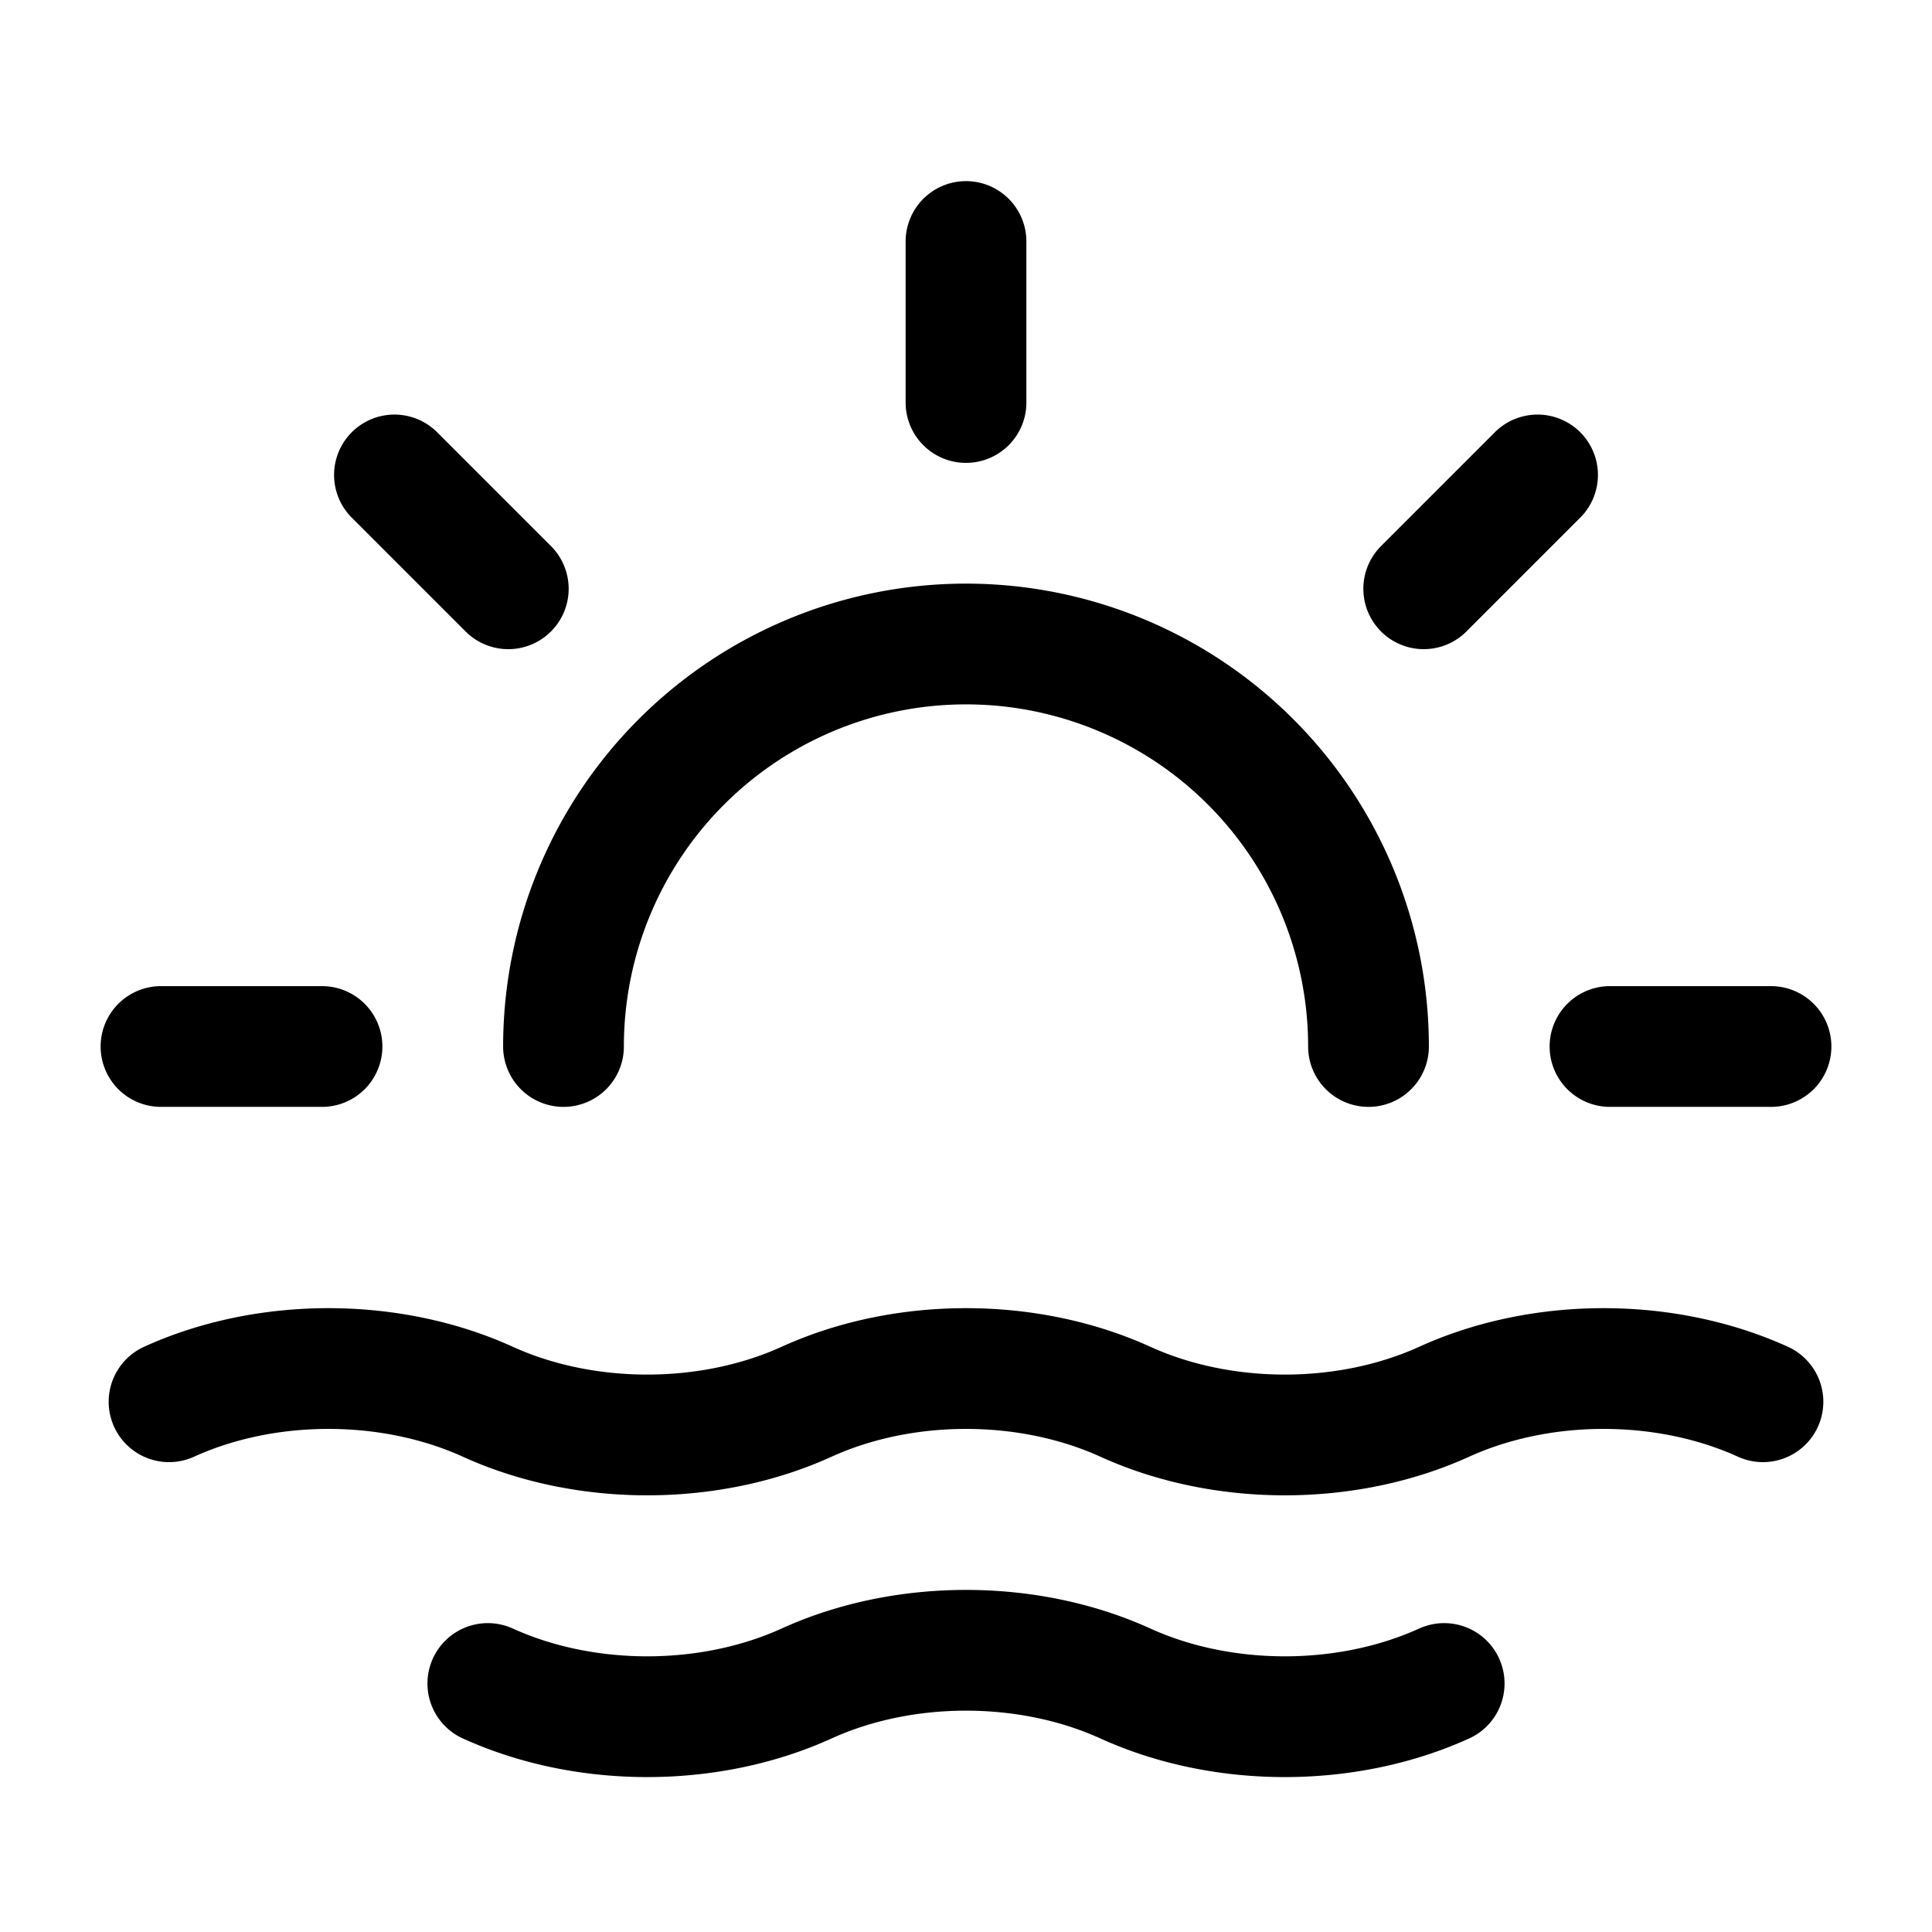
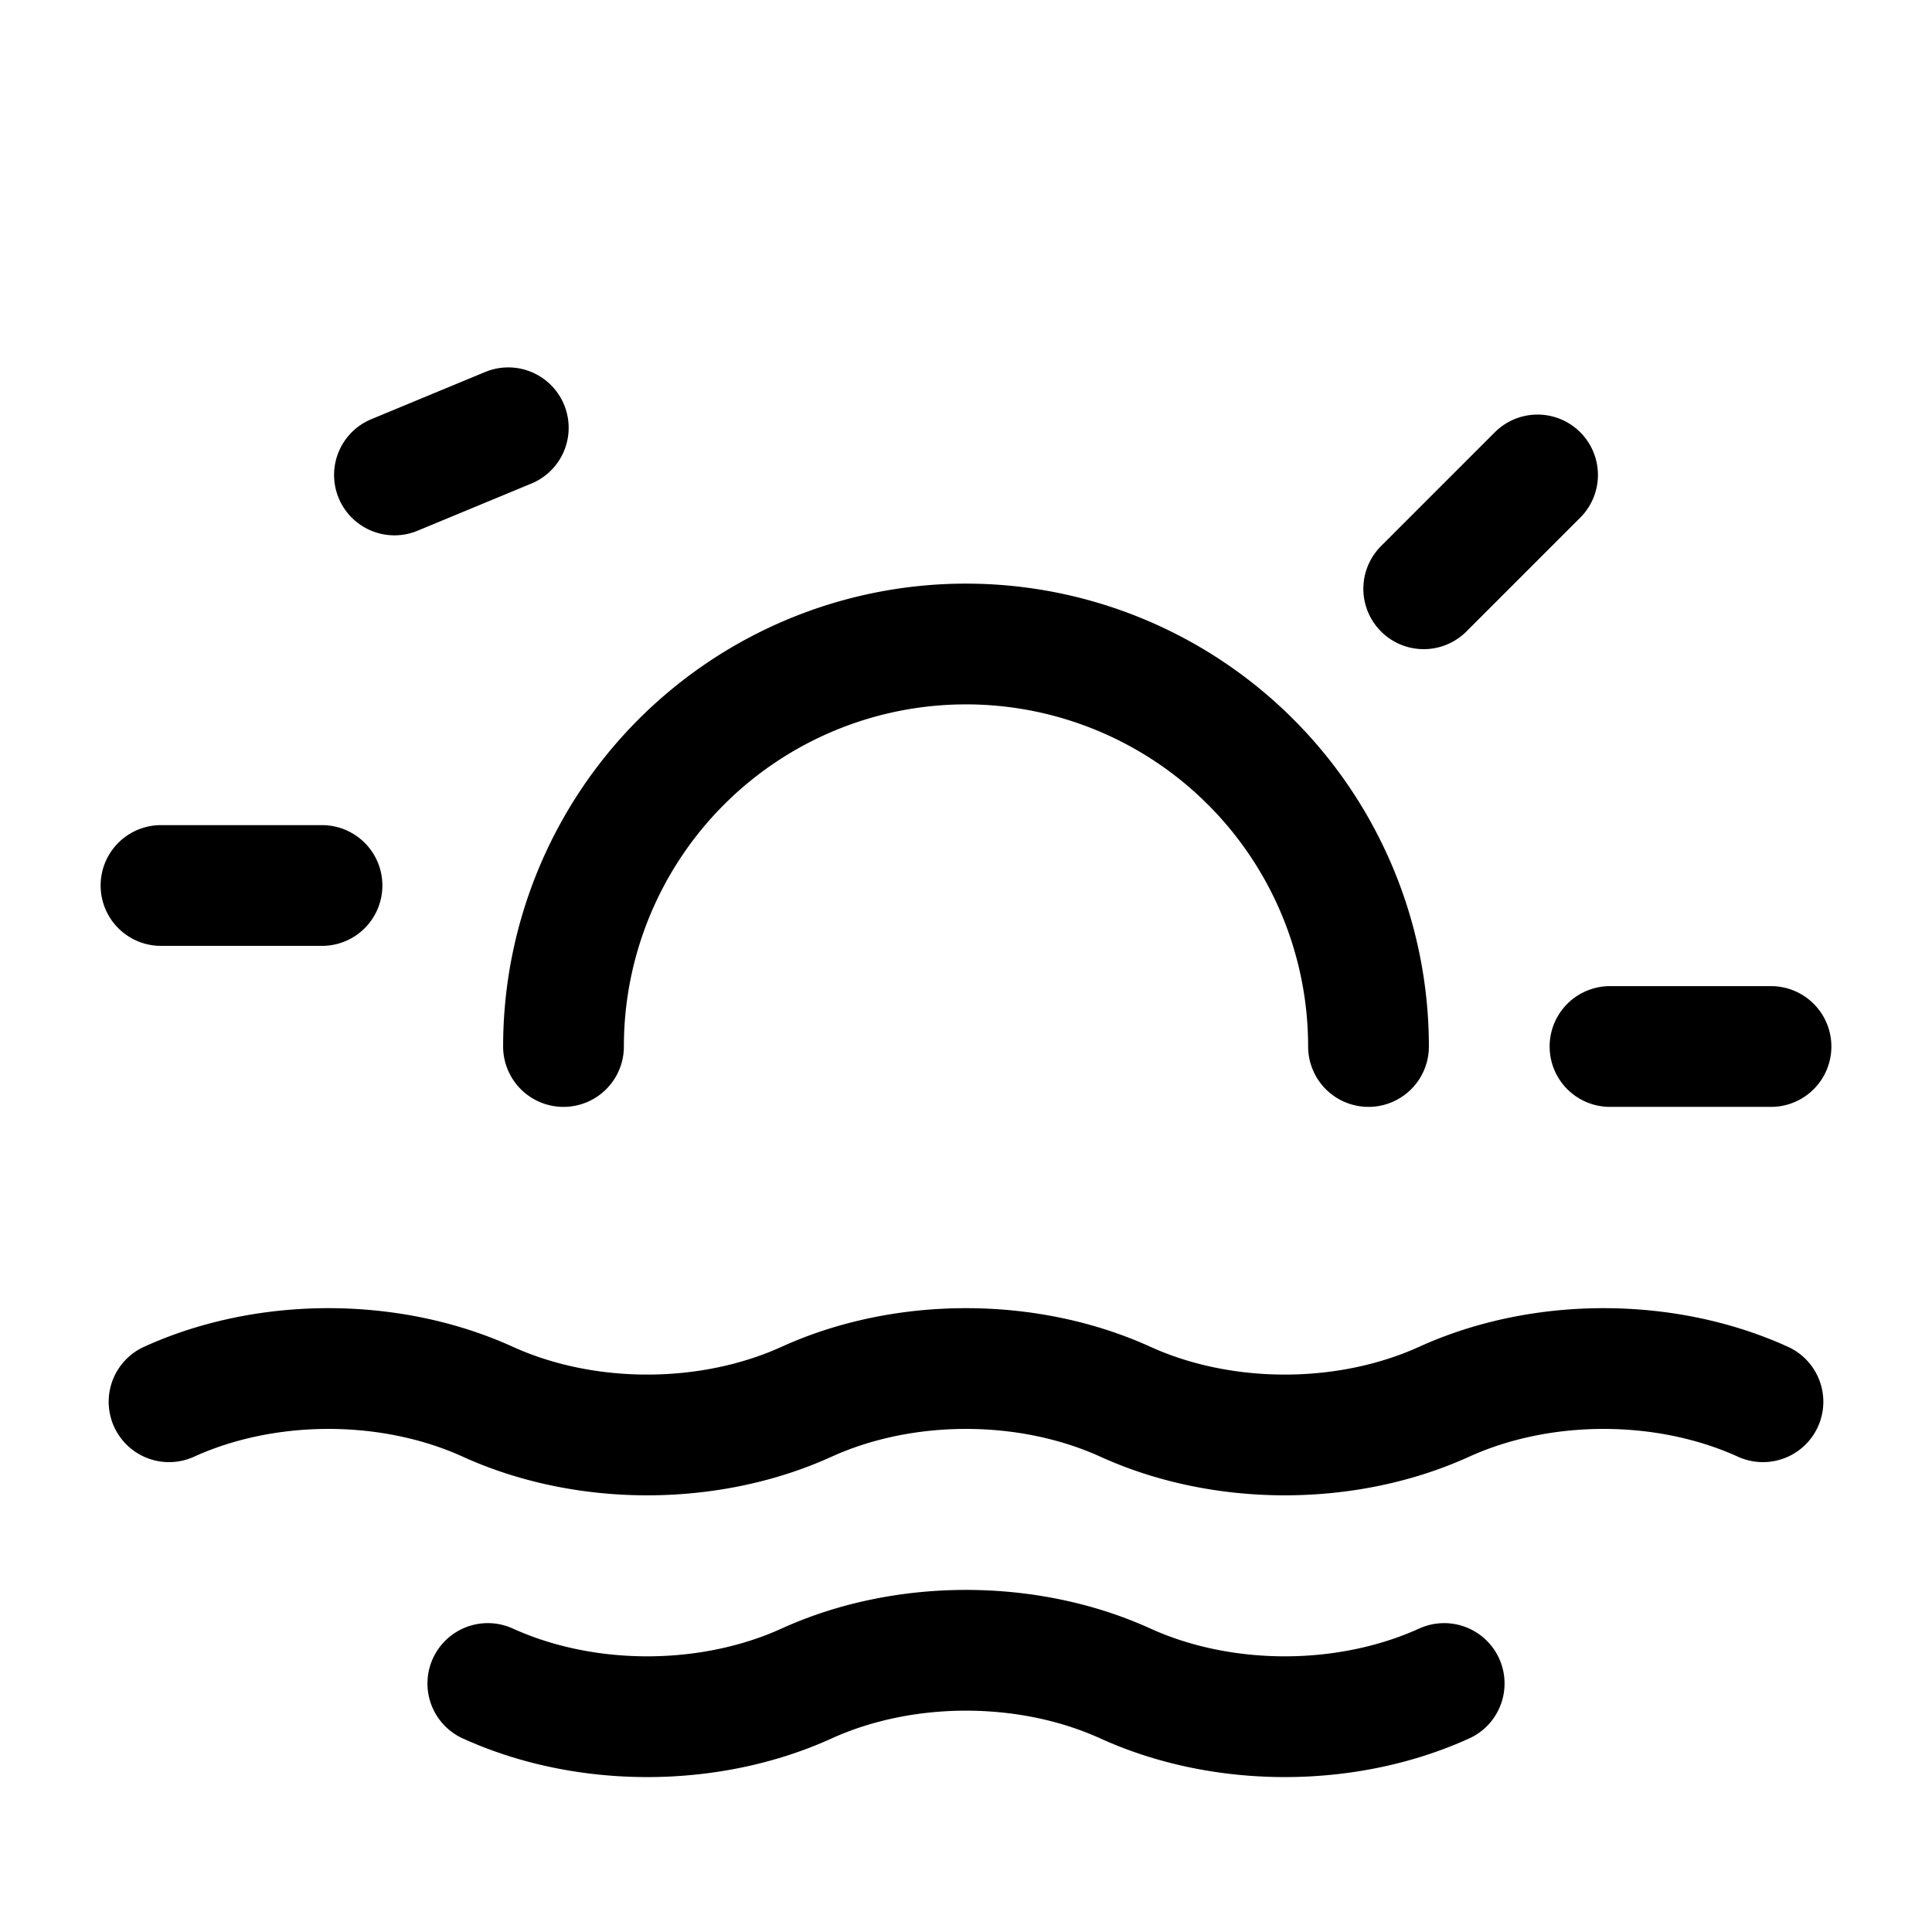
<svg xmlns="http://www.w3.org/2000/svg" fill="none" viewBox="0 0 24 24" class="icon icon--large">
-   <path stroke-linejoin="round" stroke-linecap="round" stroke-width="1.5" stroke="currentcolor" d="M6.06 20.913c1.21.55 2.75.55 3.96 0s2.75-.55 3.96 0 2.75.55 3.96 0M12 3v2m-8 8H2m4.314-5.686L4.9 5.9m12.786 1.414L19.1 5.9M22 13h-2M7 13a5 5 0 0 1 10 0M2.1 17.413c1.21-.55 2.75-.55 3.96 0s2.75.55 3.96 0 2.75-.55 3.96 0 2.75.55 3.96 0 2.75-.55 3.96 0" />
+   <path stroke-linejoin="round" stroke-linecap="round" stroke-width="1.5" stroke="currentcolor" d="M6.06 20.913c1.21.55 2.75.55 3.96 0s2.75-.55 3.96 0 2.75.55 3.96 0M12 3m-8 8H2m4.314-5.686L4.9 5.9m12.786 1.414L19.1 5.9M22 13h-2M7 13a5 5 0 0 1 10 0M2.1 17.413c1.21-.55 2.75-.55 3.96 0s2.75.55 3.96 0 2.75-.55 3.96 0 2.75.55 3.96 0 2.75-.55 3.96 0" />
</svg>